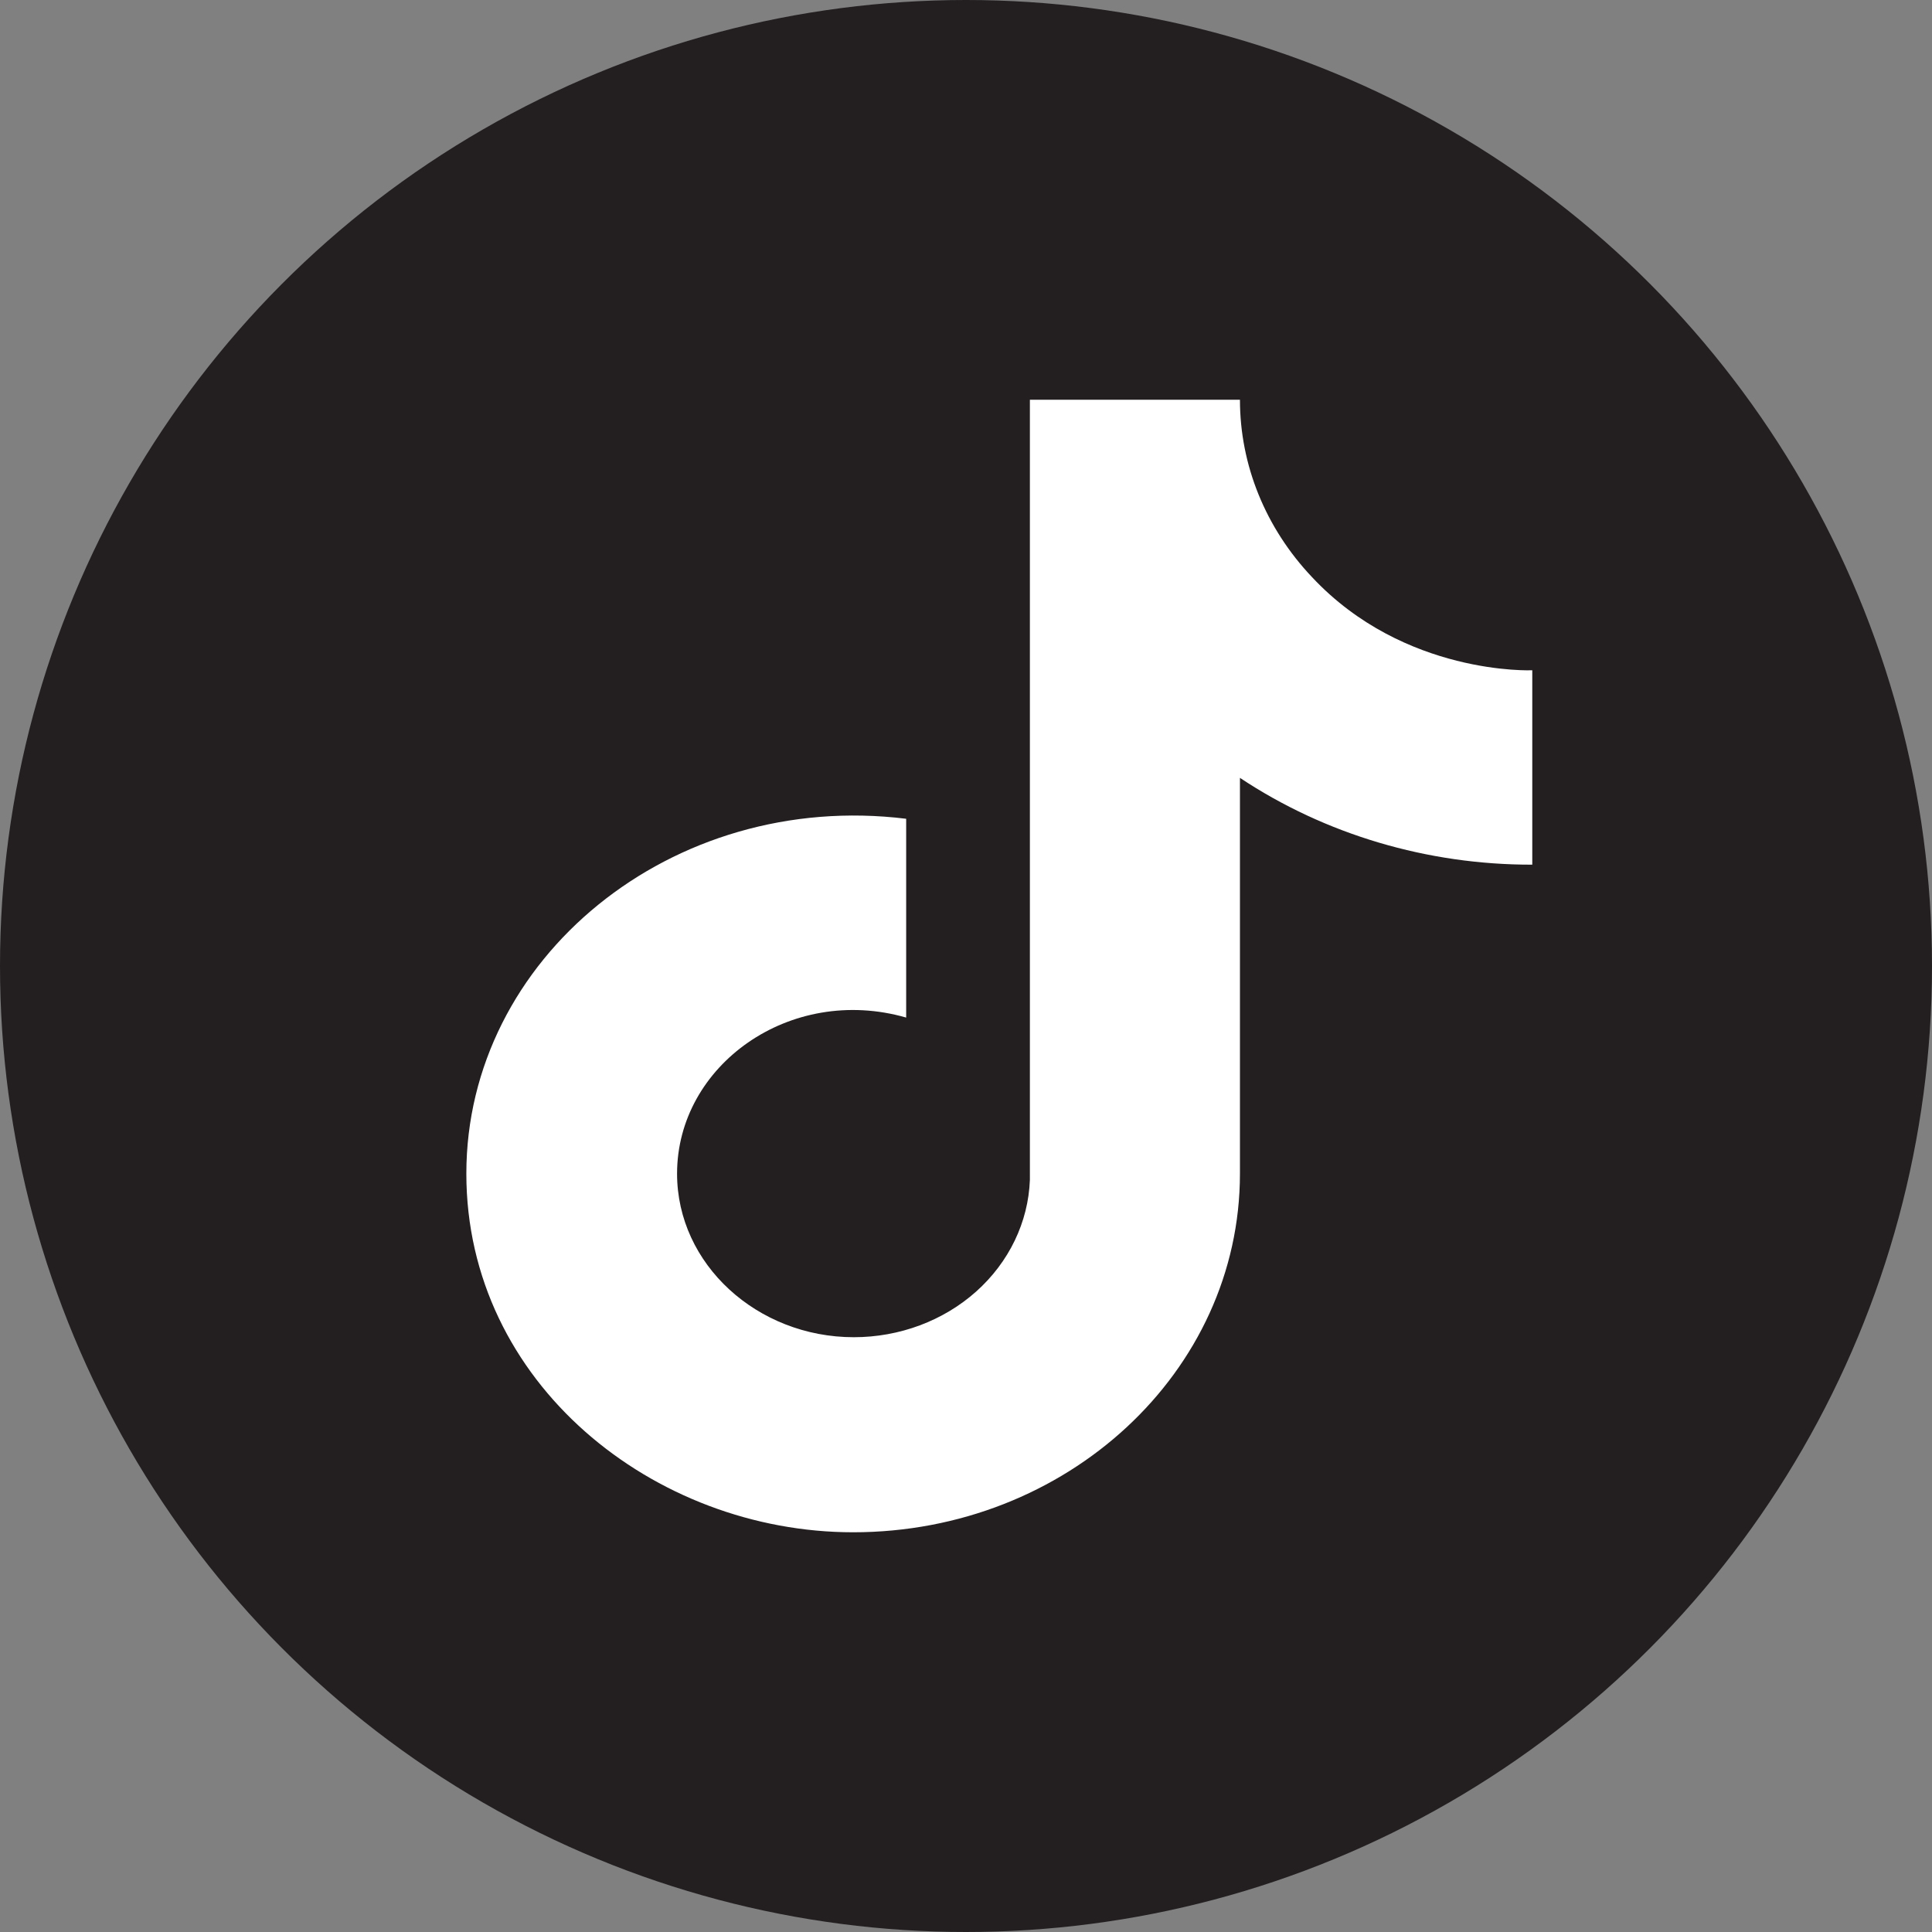
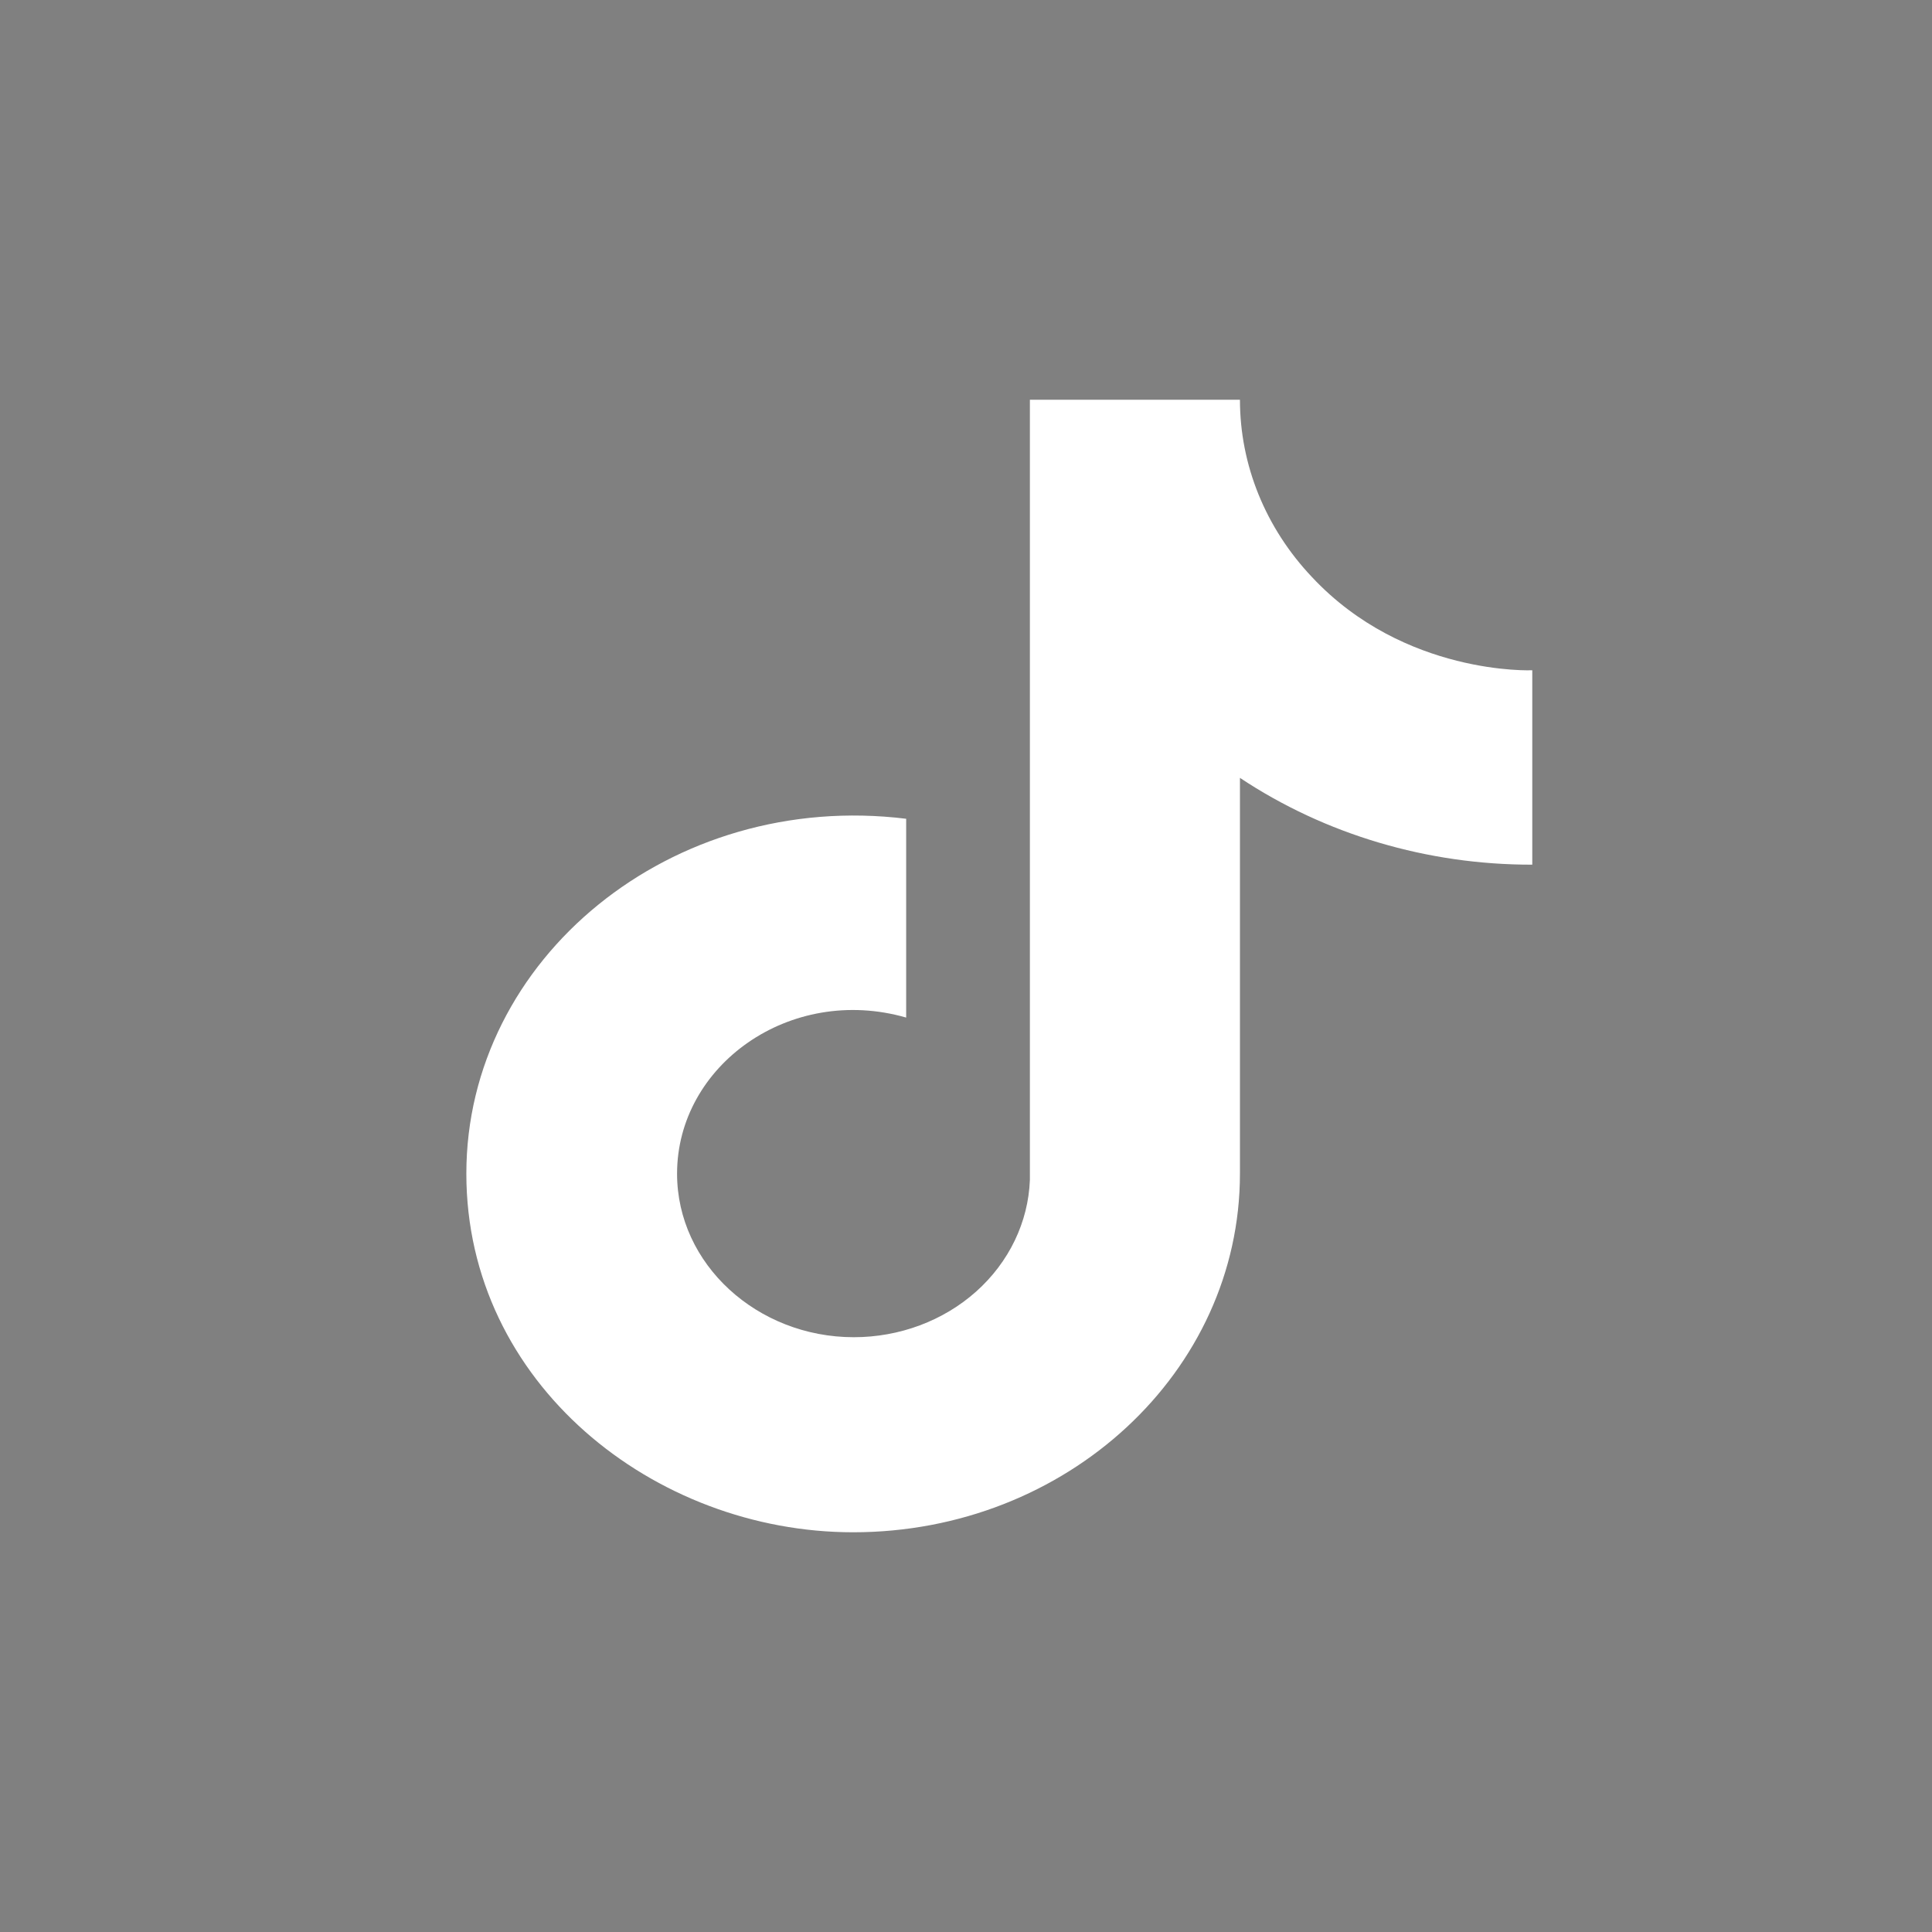
<svg xmlns="http://www.w3.org/2000/svg" width="29" height="29" viewBox="0 0 29 29" fill="none">
  <rect x="0" y="0" width="29" height="29" fill="#808080" stroke="none" />
-   <circle cx="14.5" cy="14.5" r="14.5" fill="#231F20" />
  <path d="M19.694 8.663C19.694 8.663 20.214 9.136 19.694 8.663C18.996 7.926 18.612 6.98 18.612 6H15.459V17.711C15.435 18.345 15.146 18.945 14.653 19.386C14.16 19.826 13.502 20.072 12.816 20.072C11.367 20.072 10.163 18.977 10.163 17.617C10.163 15.992 11.857 14.774 13.602 15.274V12.29C10.082 11.856 7 14.387 7 17.617C7 20.762 9.816 23 12.806 23C16.01 23 18.612 20.592 18.612 17.617V11.676C19.891 12.526 21.426 12.982 23 12.979V10.061C23 10.061 21.082 10.146 19.694 8.663Z" fill="white" />
</svg>